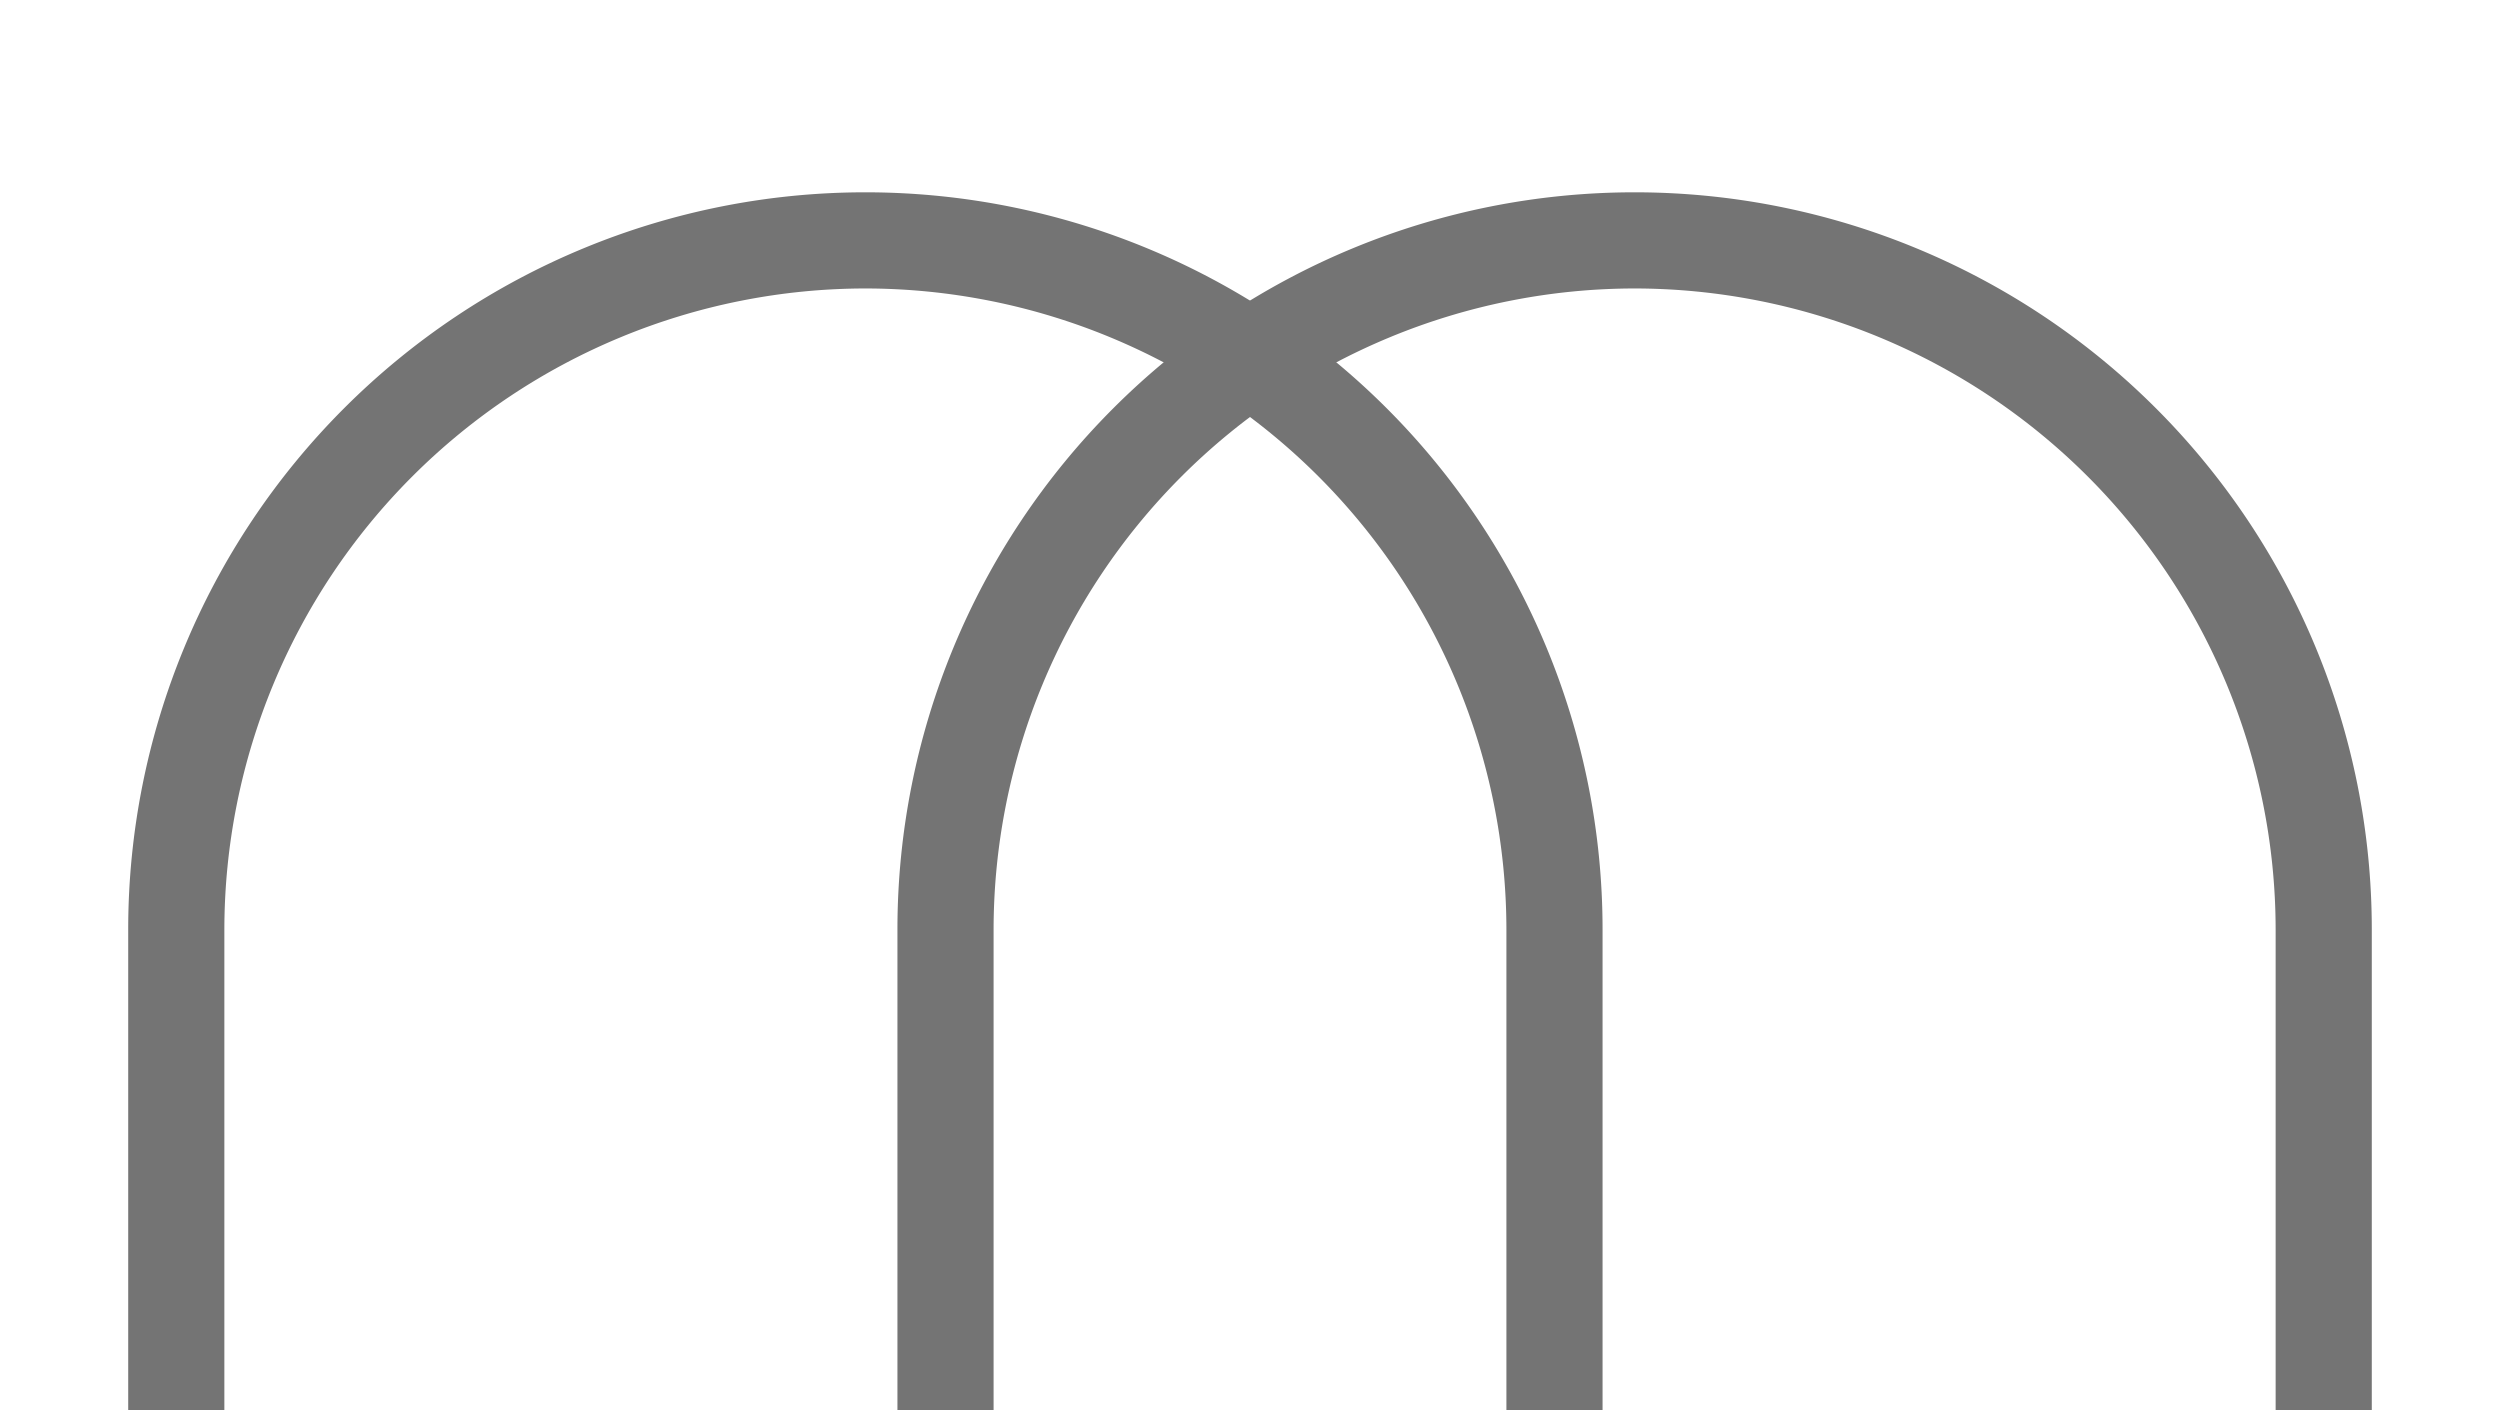
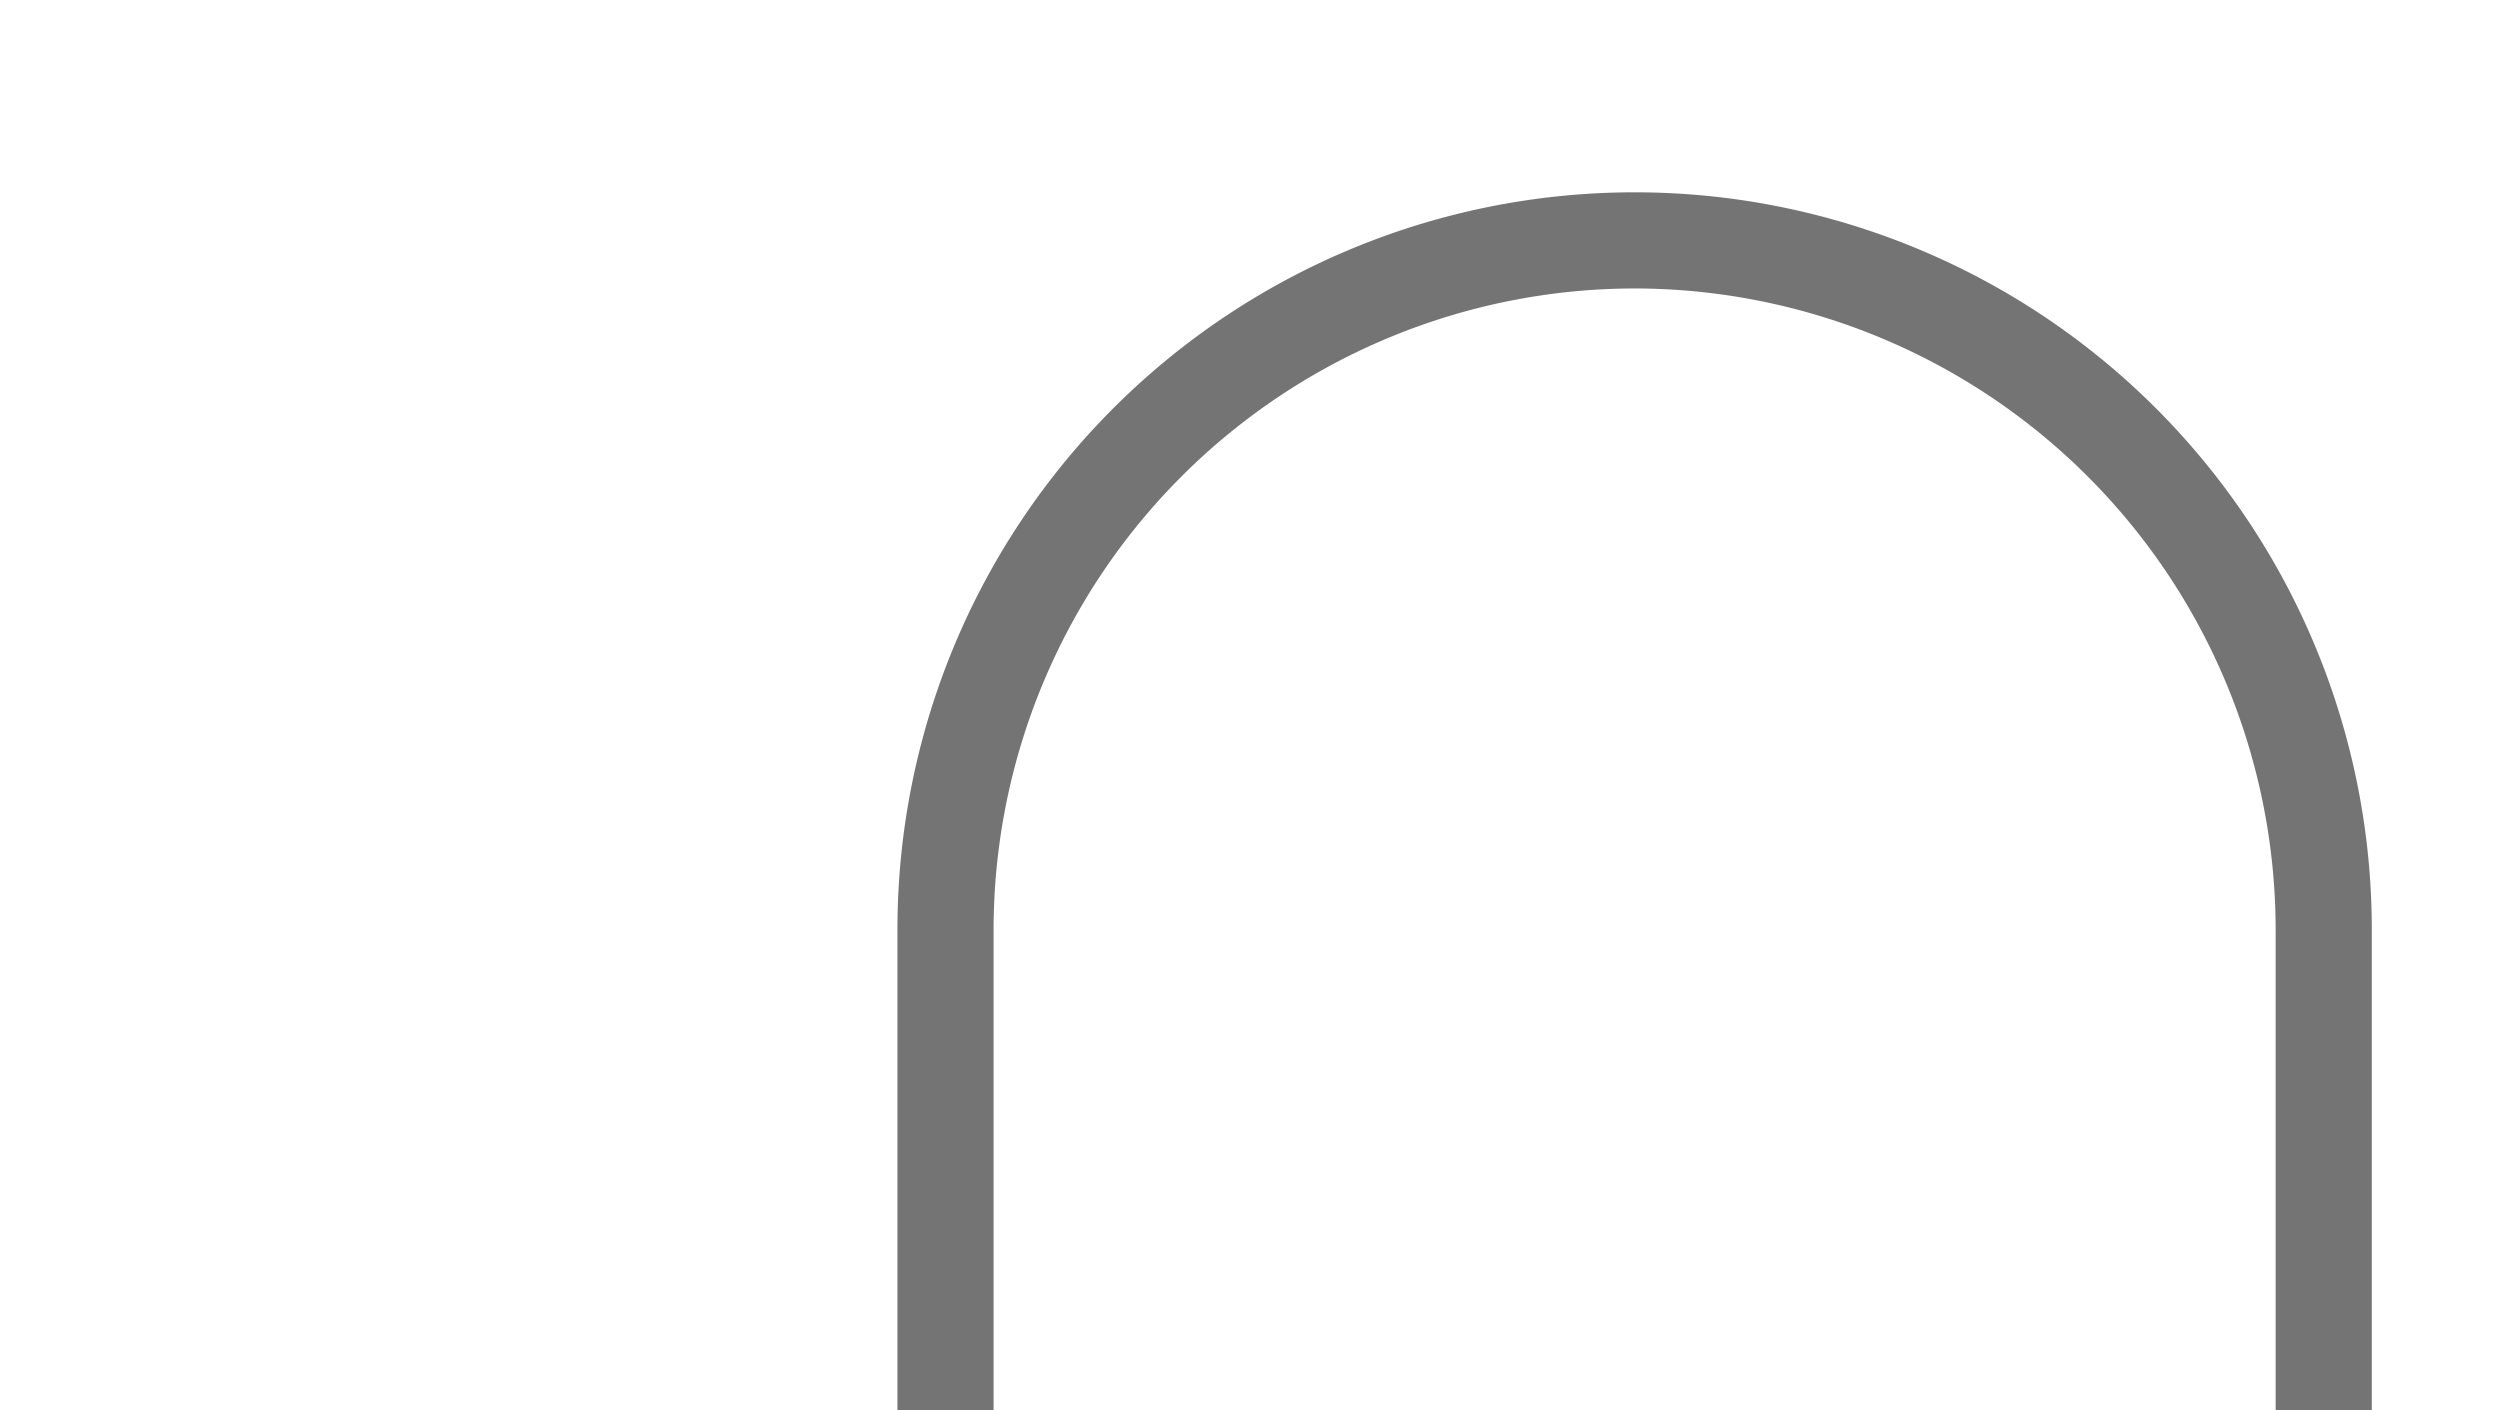
<svg xmlns="http://www.w3.org/2000/svg" width="39" height="22" viewBox="0 0 39 22">
  <defs>
    <clipPath id="a">
      <rect width="39" height="22" transform="translate(122 2541)" fill="#fff" stroke="#747474" stroke-width="1" />
    </clipPath>
  </defs>
  <g transform="translate(-122 -2541)" clip-path="url(#a)">
-     <path d="M11.5,1.5a10.011,10.011,0,0,0-10,10v9a10,10,0,0,0,20,0v-9a10.011,10.011,0,0,0-10-10m0-1.5A11.5,11.5,0,0,1,23,11.5v9a11.5,11.5,0,0,1-23,0v-9A11.5,11.5,0,0,1,11.5,0Z" transform="translate(124 2544)" fill="#747474" />
    <path d="M11.5,1.5a10.011,10.011,0,0,0-10,10v9a10,10,0,0,0,20,0v-9a10.011,10.011,0,0,0-10-10m0-1.5A11.5,11.5,0,0,1,23,11.5v9a11.5,11.5,0,0,1-23,0v-9A11.5,11.5,0,0,1,11.5,0Z" transform="translate(136 2544)" fill="#747474" />
  </g>
</svg>